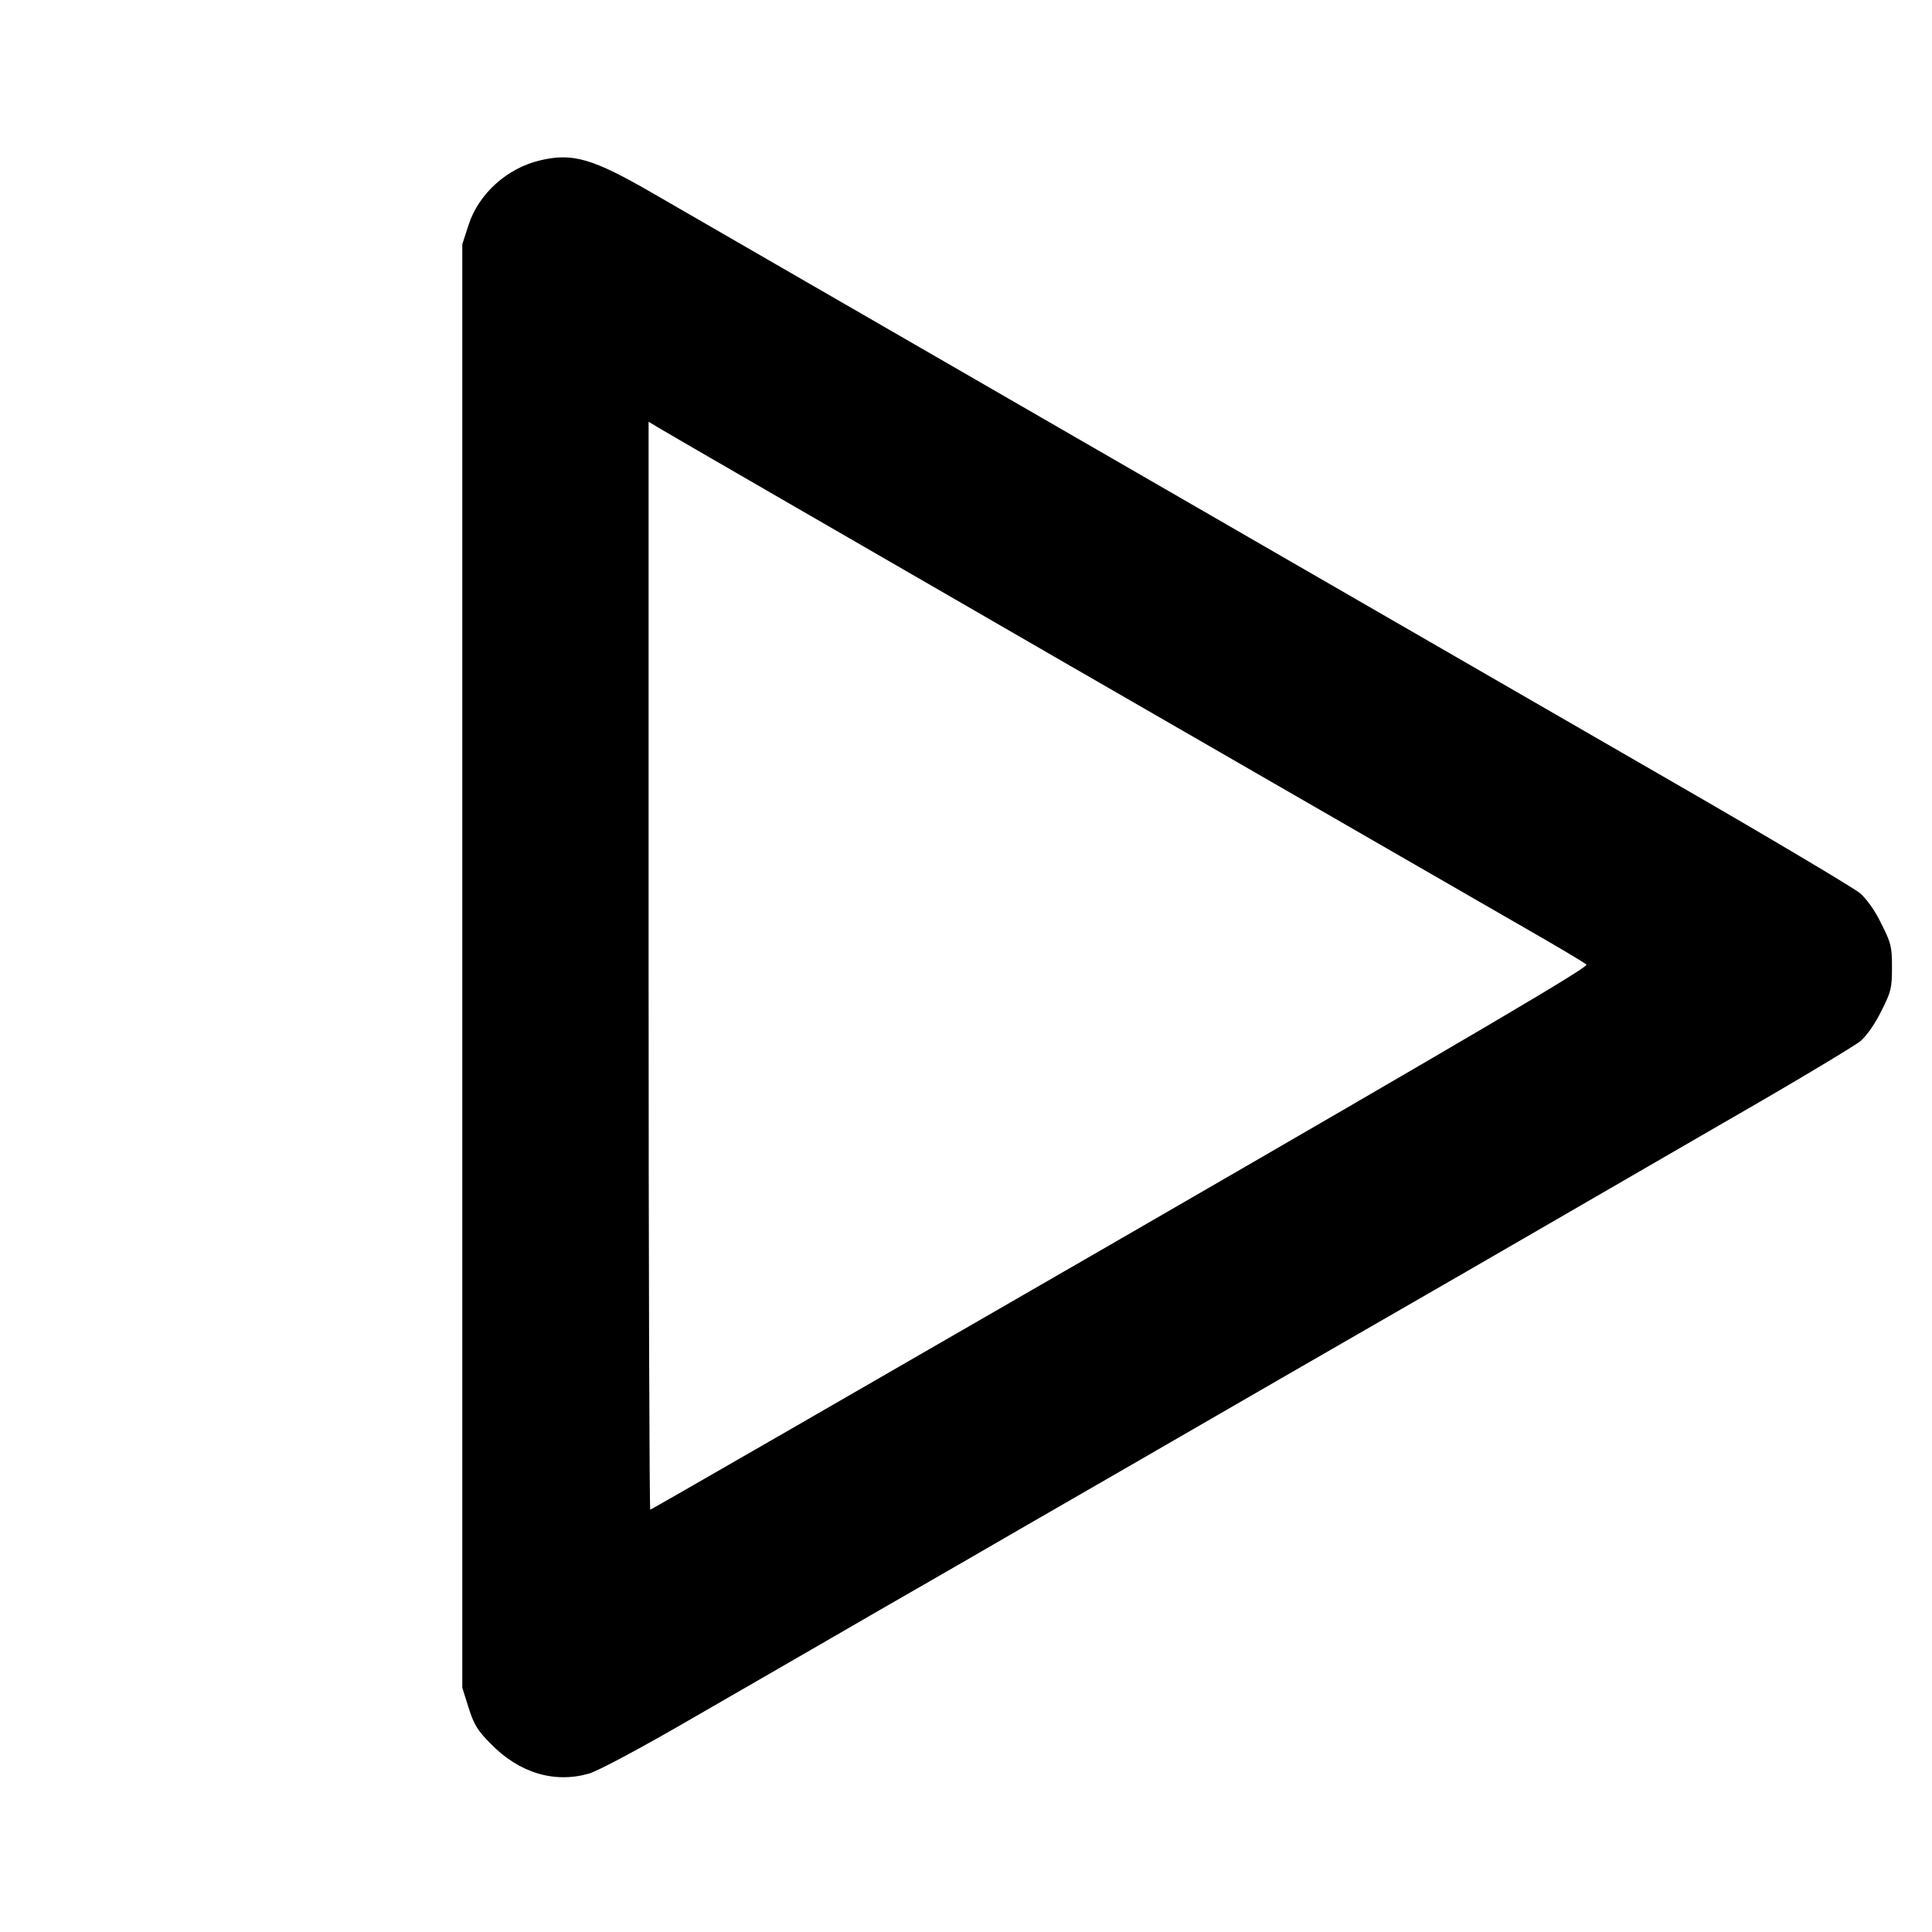
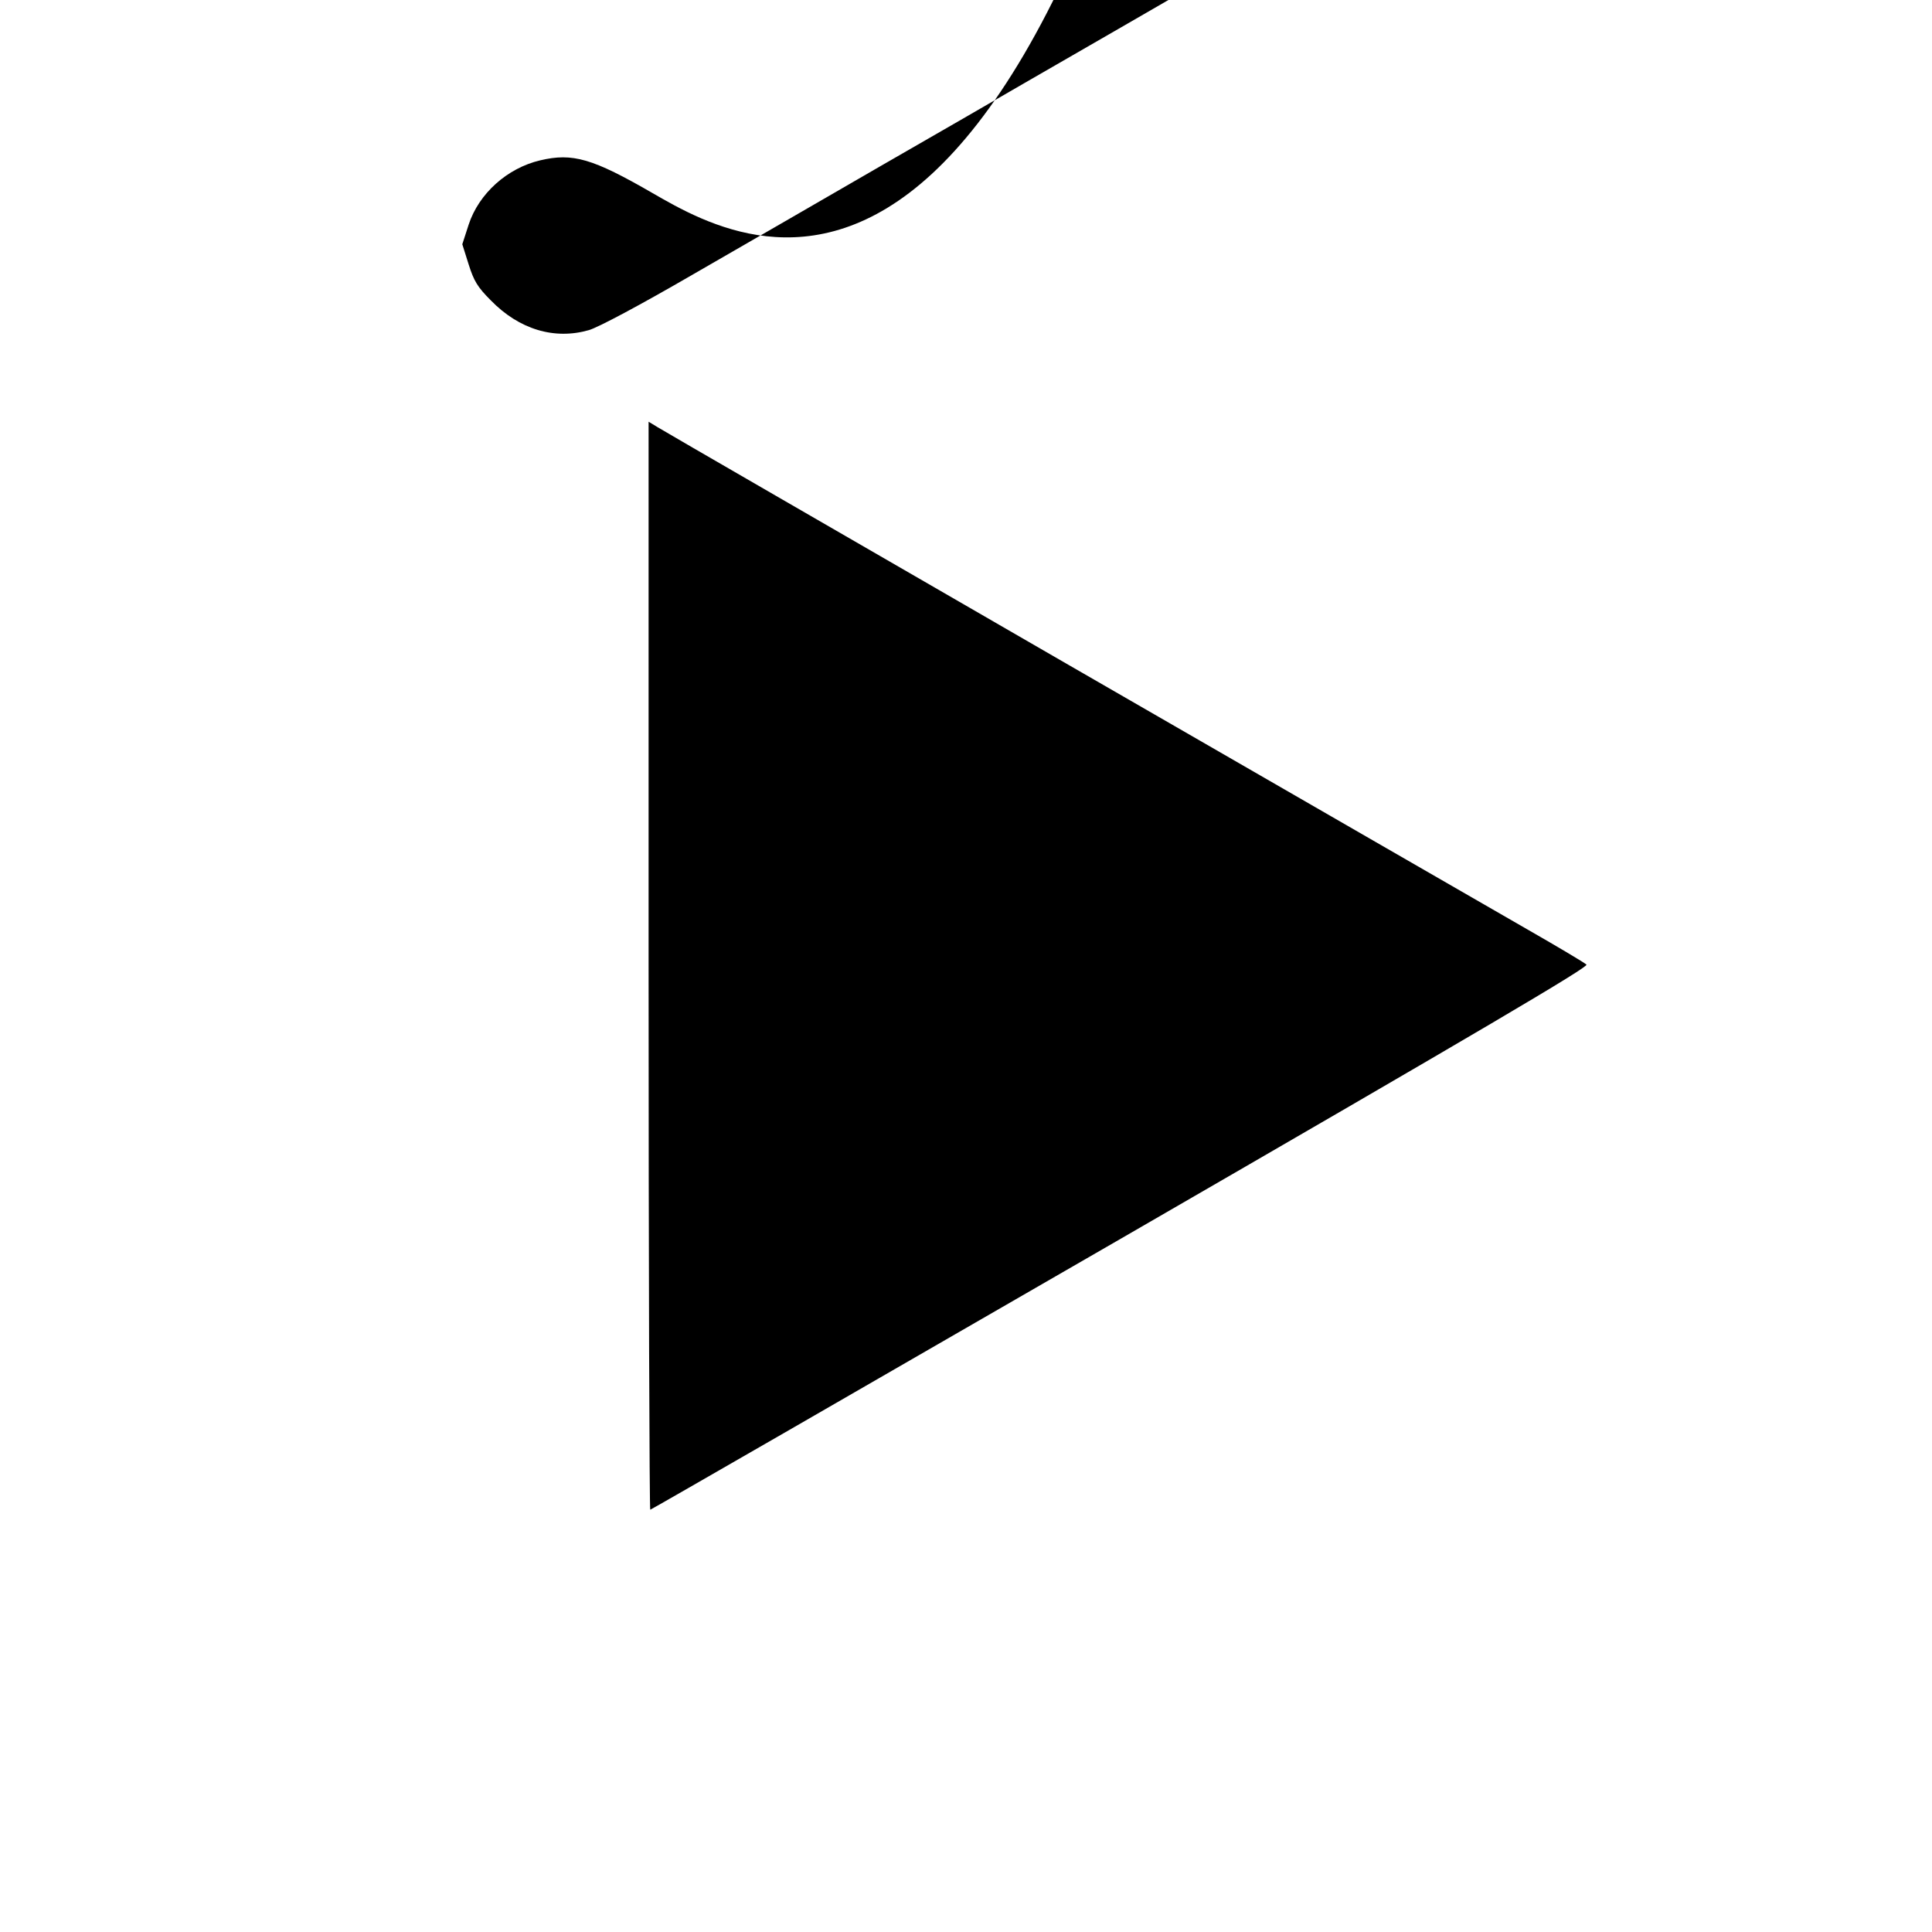
<svg xmlns="http://www.w3.org/2000/svg" version="1" width="933.333" height="933.333" viewBox="0 0 700 700">
-   <path d="M195.7 58.1c-11.9 2.8-22.2 12-25.9 23.3l-2.3 7.1v523l2.3 7.3c1.9 6 3.2 8.2 8 13 10.3 10.6 23.1 14.4 35.6 10.8 3.4-1 18.6-9.1 37.9-20.3 17.7-10.2 48.2-27.8 67.7-39.1 19.5-11.2 42.9-24.7 52-30 9.1-5.2 52.7-30.4 97-56 44.3-25.5 87.3-50.3 95.5-55.1 8.3-4.8 35.6-20.6 60.8-35.2 25.3-14.5 47.6-27.9 49.8-29.7 2.3-2 5.3-6.3 7.6-11 3.5-6.9 3.8-8.3 3.8-15.7 0-7.4-.3-8.8-3.8-15.7-2.3-4.8-5.3-9-7.8-11.2-2.3-1.9-32.5-19.9-67.2-39.9-34.8-20.1-98.1-56.6-140.7-81.2C392.6 160.1 273.6 91.4 236.5 70c-21.8-12.6-29-14.7-40.8-11.9zm191.8 183c80.3 46.3 155 89.4 166 95.7 11 6.3 20.6 12 21.3 12.7.9.8-37 23.2-168.7 99.3-93.5 54-170.2 98.2-170.5 98.2-.3 0-.6-88.7-.6-197.1V152.8l3.3 2c1.7 1.1 68.9 39.9 149.2 86.3z" />
+   <path d="M195.7 58.1c-11.9 2.8-22.2 12-25.9 23.3l-2.3 7.1l2.3 7.3c1.9 6 3.2 8.2 8 13 10.3 10.6 23.1 14.4 35.6 10.8 3.4-1 18.6-9.1 37.9-20.3 17.7-10.2 48.2-27.8 67.7-39.1 19.5-11.2 42.9-24.7 52-30 9.1-5.2 52.7-30.4 97-56 44.3-25.5 87.3-50.3 95.5-55.1 8.3-4.8 35.6-20.6 60.8-35.2 25.3-14.5 47.6-27.9 49.8-29.7 2.3-2 5.3-6.3 7.6-11 3.5-6.9 3.8-8.3 3.8-15.7 0-7.4-.3-8.8-3.8-15.7-2.3-4.8-5.3-9-7.8-11.2-2.3-1.9-32.5-19.9-67.2-39.9-34.8-20.1-98.1-56.6-140.7-81.2C392.6 160.1 273.6 91.4 236.5 70c-21.8-12.6-29-14.7-40.8-11.9zm191.8 183c80.3 46.3 155 89.4 166 95.7 11 6.3 20.6 12 21.3 12.7.9.8-37 23.2-168.7 99.3-93.5 54-170.2 98.2-170.5 98.2-.3 0-.6-88.7-.6-197.1V152.8l3.3 2c1.7 1.1 68.9 39.9 149.2 86.3z" />
</svg>